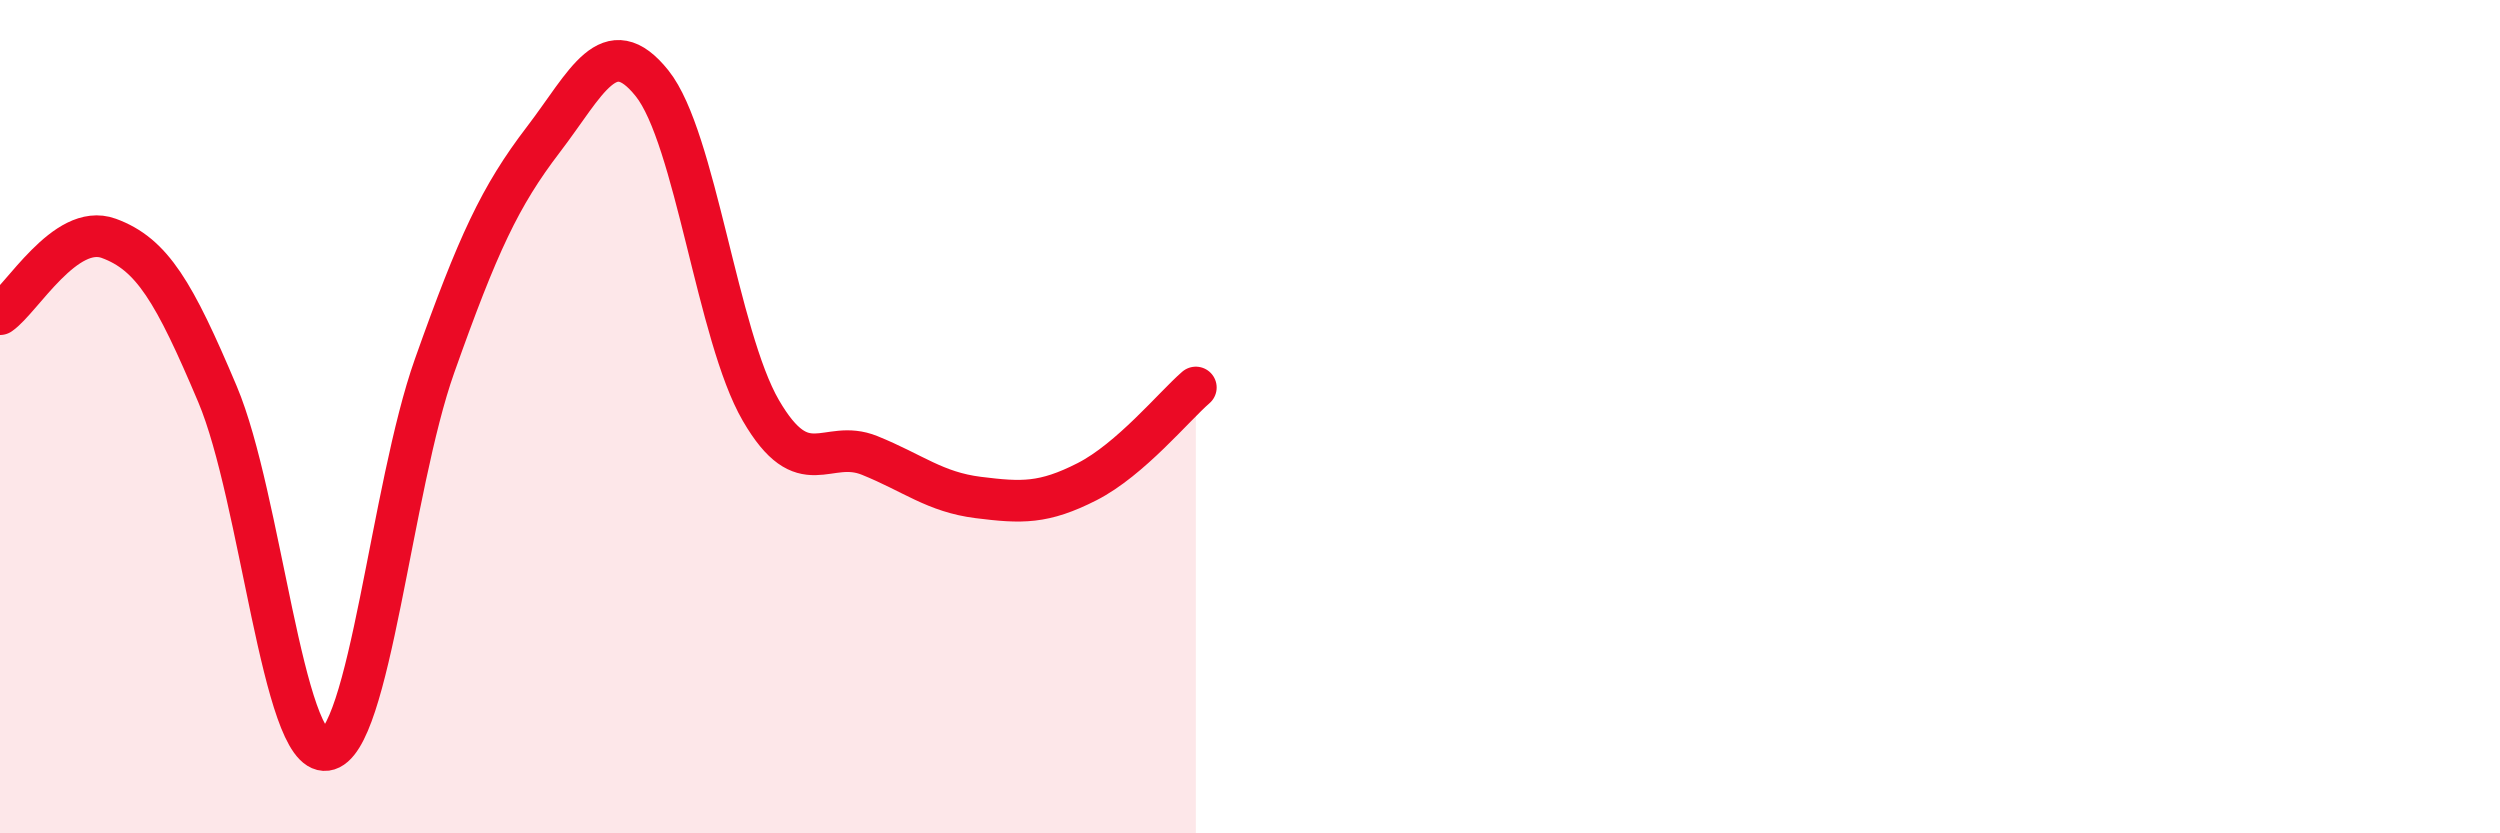
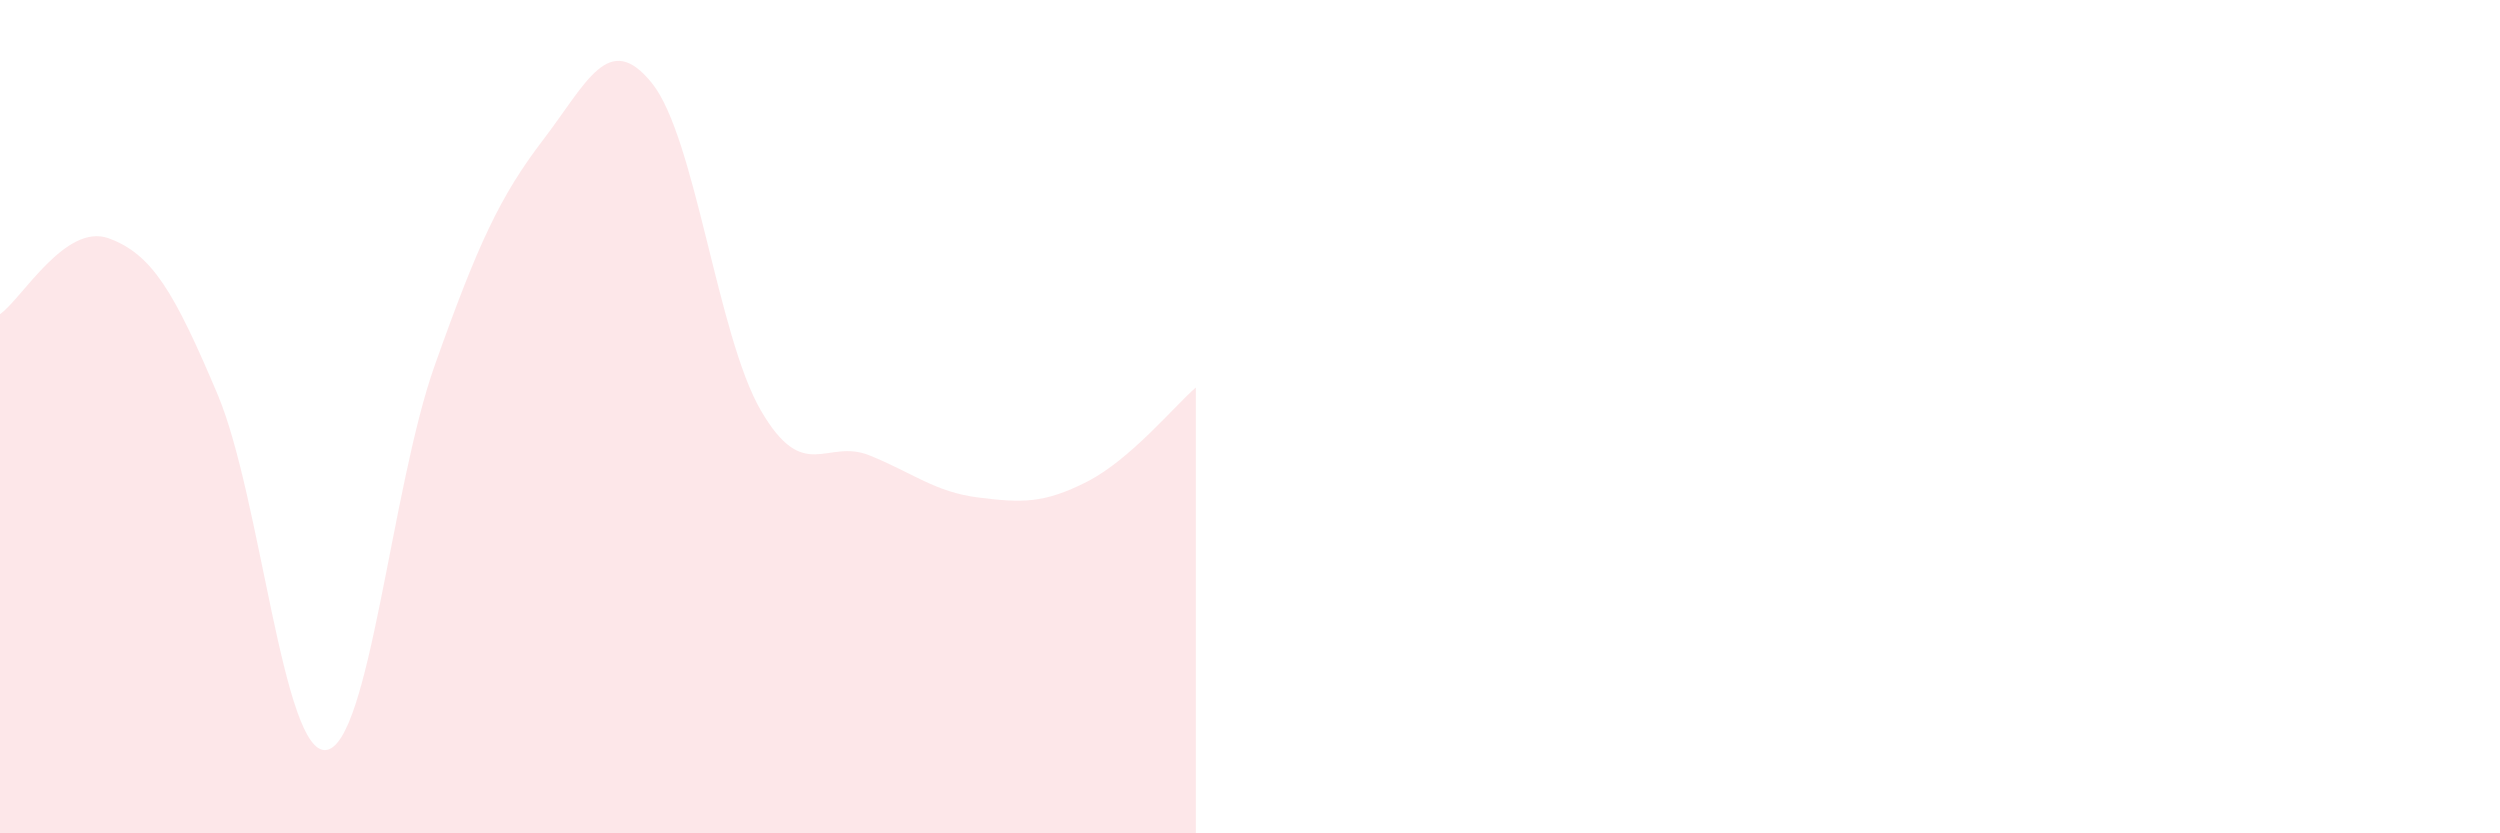
<svg xmlns="http://www.w3.org/2000/svg" width="60" height="20" viewBox="0 0 60 20">
  <path d="M 0,7.54 C 0.52,7.18 1.57,5.34 2.61,5.72 C 3.65,6.1 4.18,7 5.22,9.46 C 6.26,11.92 6.79,18.14 7.83,18 C 8.87,17.86 9.39,11.71 10.43,8.78 C 11.47,5.85 12,4.71 13.04,3.35 C 14.08,1.99 14.61,0.7 15.65,2 C 16.69,3.3 17.22,8.06 18.26,9.85 C 19.3,11.64 19.83,10.51 20.87,10.93 C 21.91,11.35 22.44,11.81 23.48,11.94 C 24.52,12.07 25.05,12.09 26.09,11.56 C 27.13,11.03 28.18,9.75 28.7,9.3L28.7 20L0 20Z" fill="#EB0A25" opacity="0.1" stroke-linecap="round" stroke-linejoin="round" />
-   <path d="M 0,7.54 C 0.52,7.18 1.57,5.34 2.61,5.72 C 3.65,6.1 4.18,7 5.22,9.46 C 6.26,11.92 6.79,18.14 7.83,18 C 8.87,17.86 9.39,11.71 10.43,8.78 C 11.47,5.85 12,4.71 13.04,3.35 C 14.08,1.99 14.61,0.7 15.65,2 C 16.69,3.3 17.22,8.06 18.26,9.85 C 19.3,11.64 19.83,10.51 20.87,10.93 C 21.91,11.35 22.44,11.81 23.48,11.94 C 24.52,12.07 25.05,12.09 26.09,11.56 C 27.13,11.03 28.18,9.75 28.7,9.3" stroke="#EB0A25" stroke-width="1" fill="none" stroke-linecap="round" stroke-linejoin="round" />
</svg>